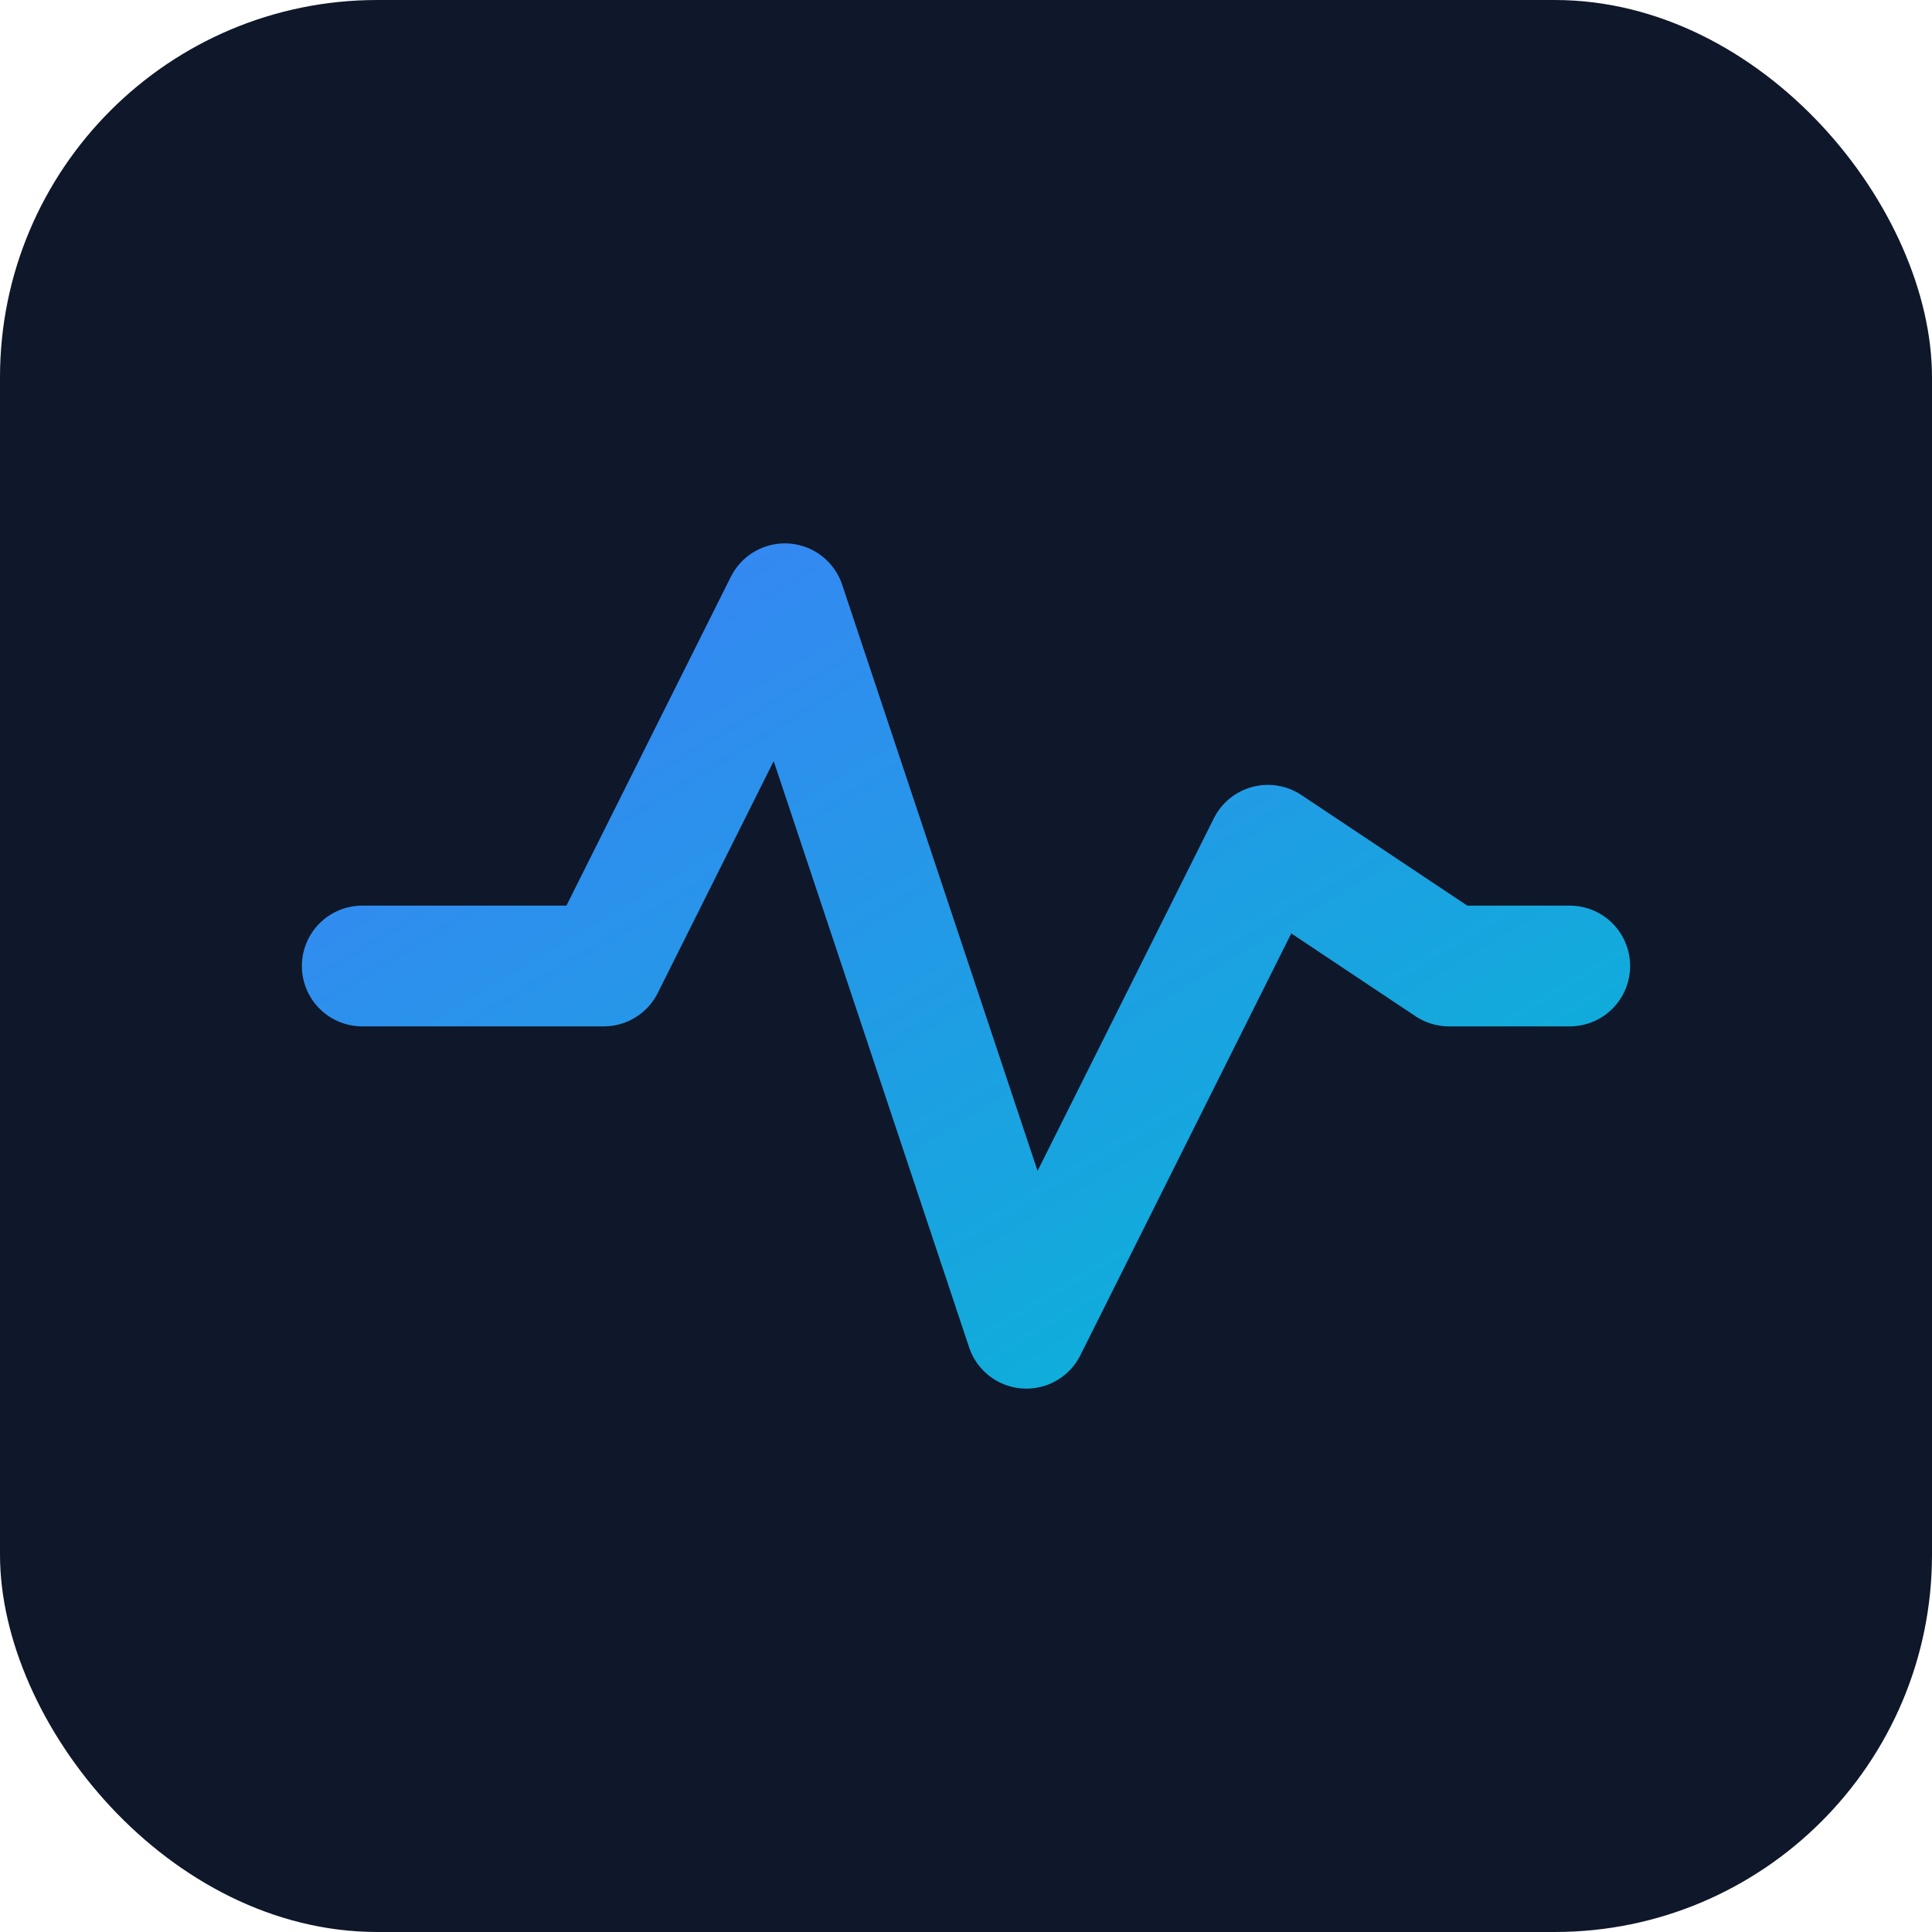
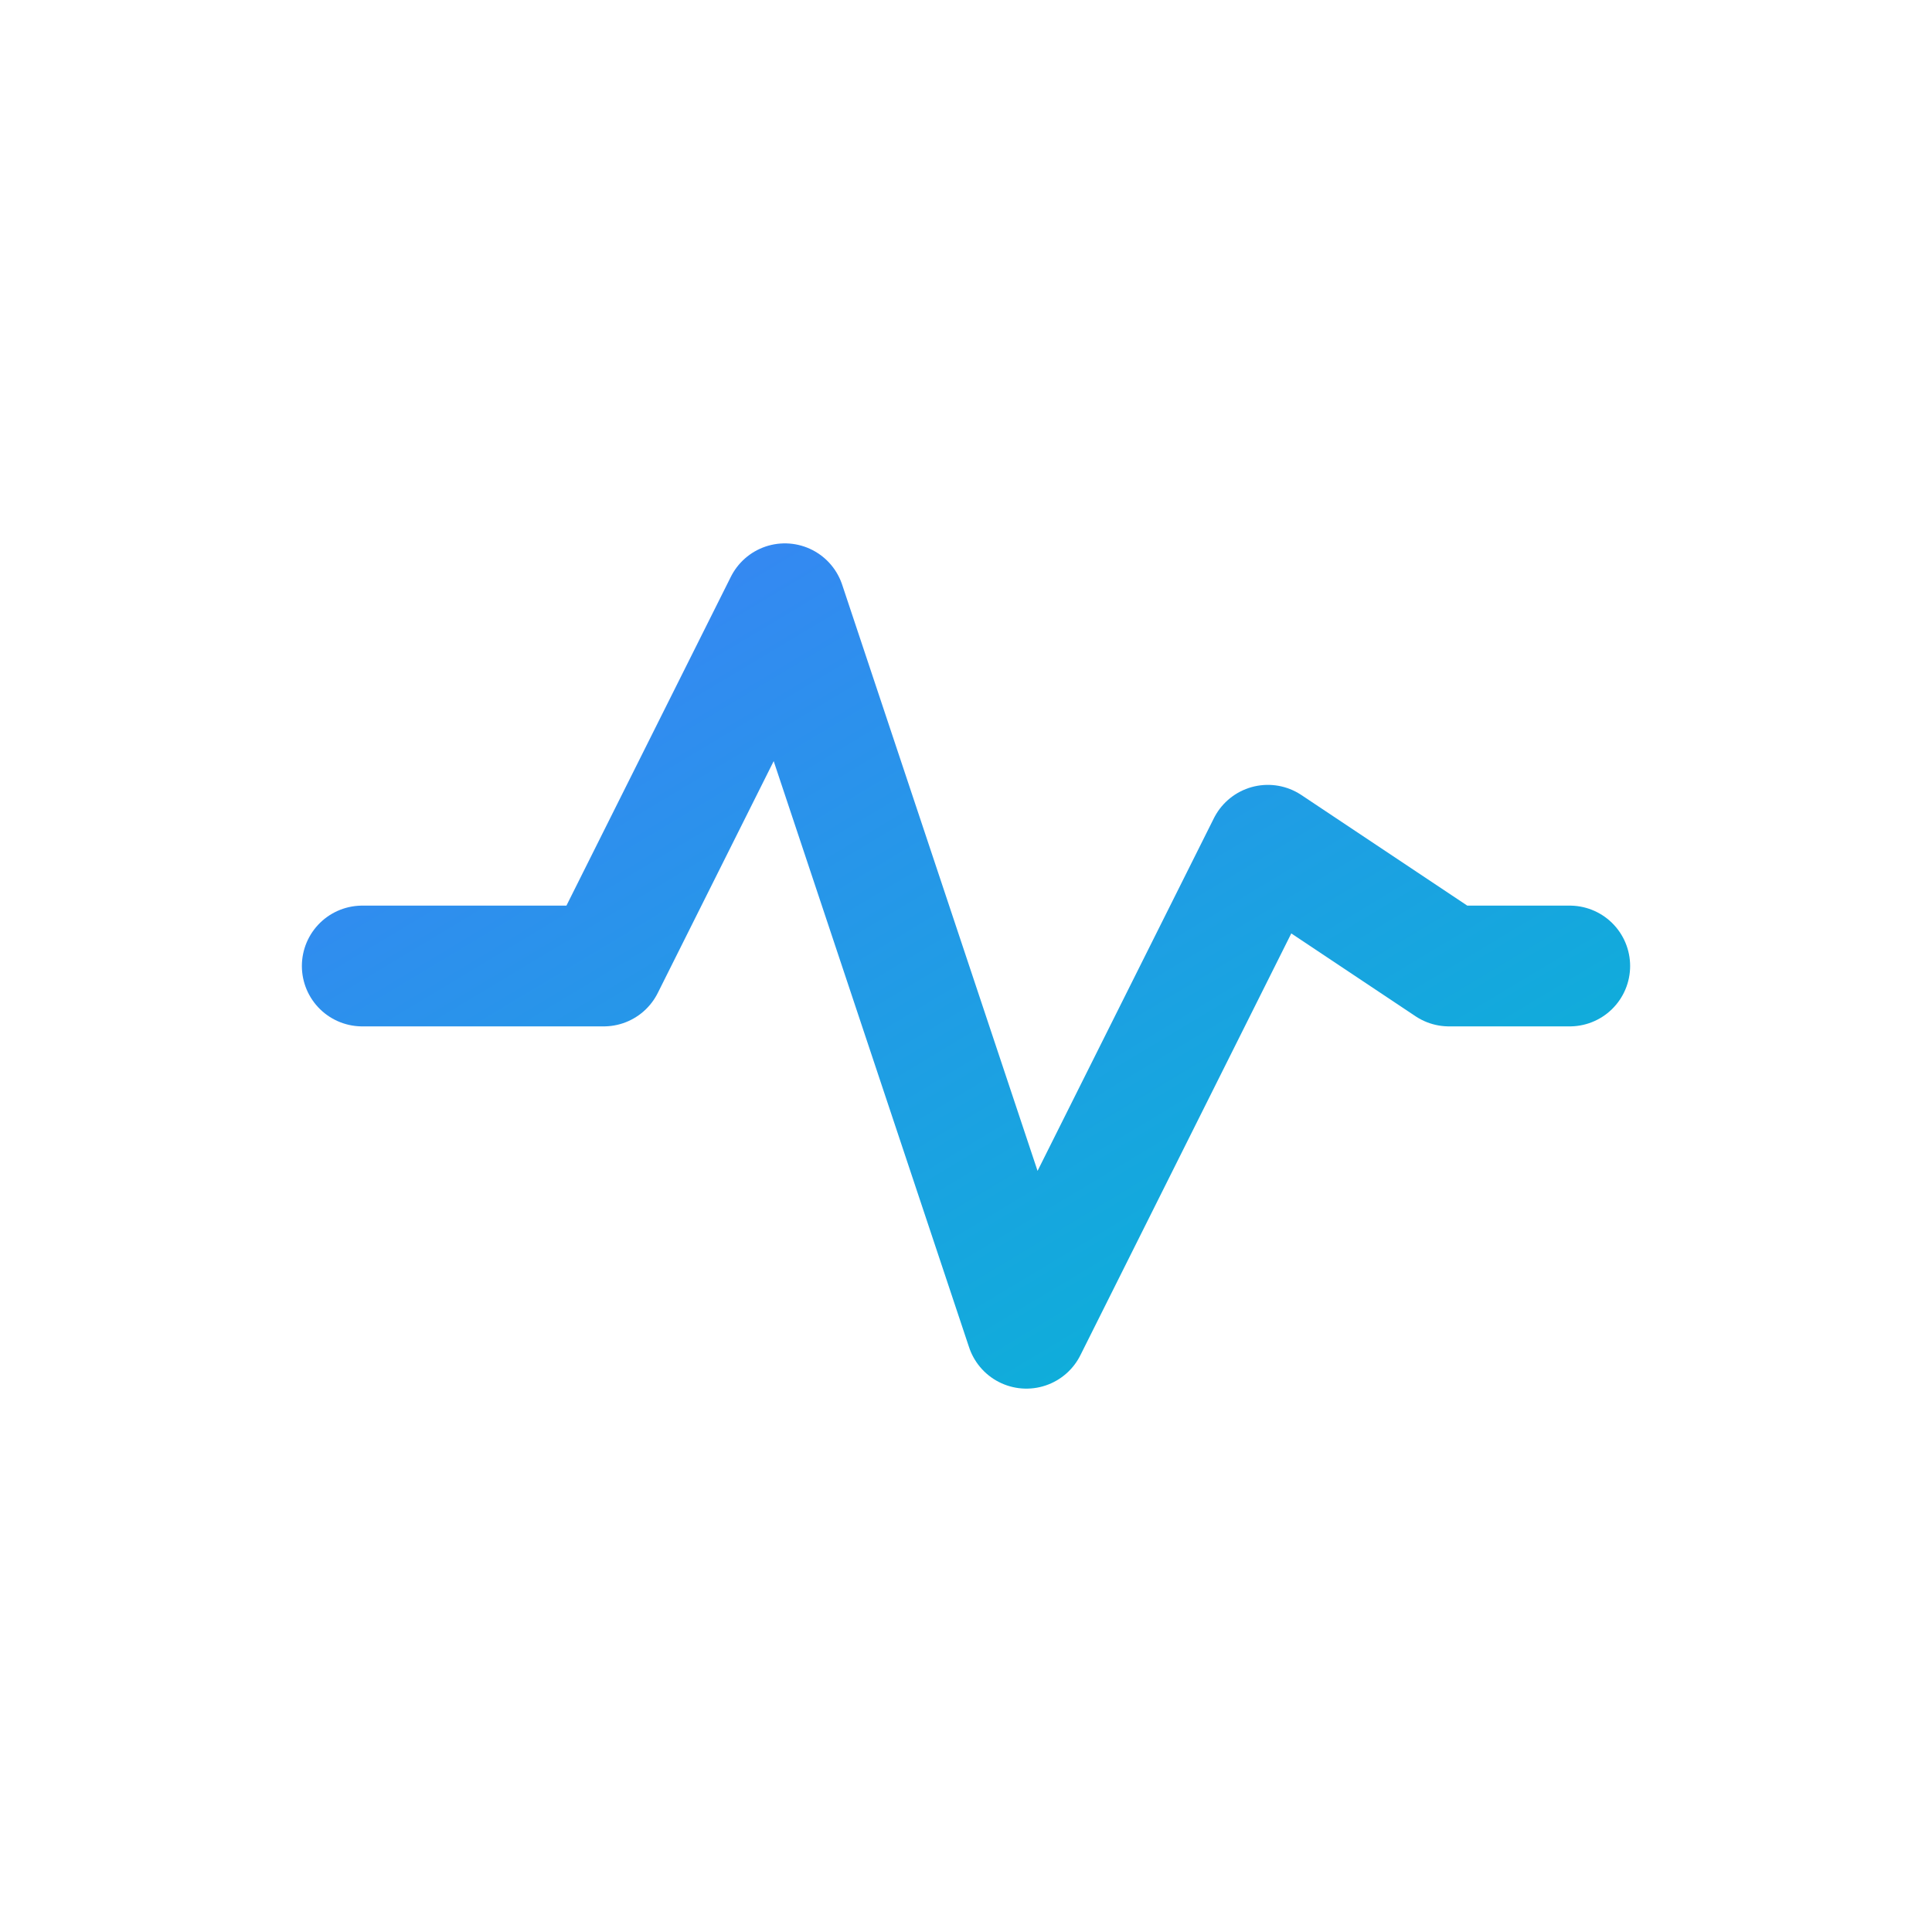
<svg xmlns="http://www.w3.org/2000/svg" viewBox="0 0 512 512">
  <defs>
    <linearGradient id="grad" x1="0%" y1="0%" x2="100%" y2="100%">
      <stop offset="0%" style="stop-color:#3b82f6;stop-opacity:1" />
      <stop offset="100%" style="stop-color:#06b6d4;stop-opacity:1" />
    </linearGradient>
  </defs>
-   <rect width="512" height="512" rx="100" fill="#0f172a" />
  <path d="M96 256h64l48-96 64 192 64-128 48 32h32" stroke="url(#grad)" stroke-width="32" stroke-linecap="round" stroke-linejoin="round" fill="none" />
</svg>